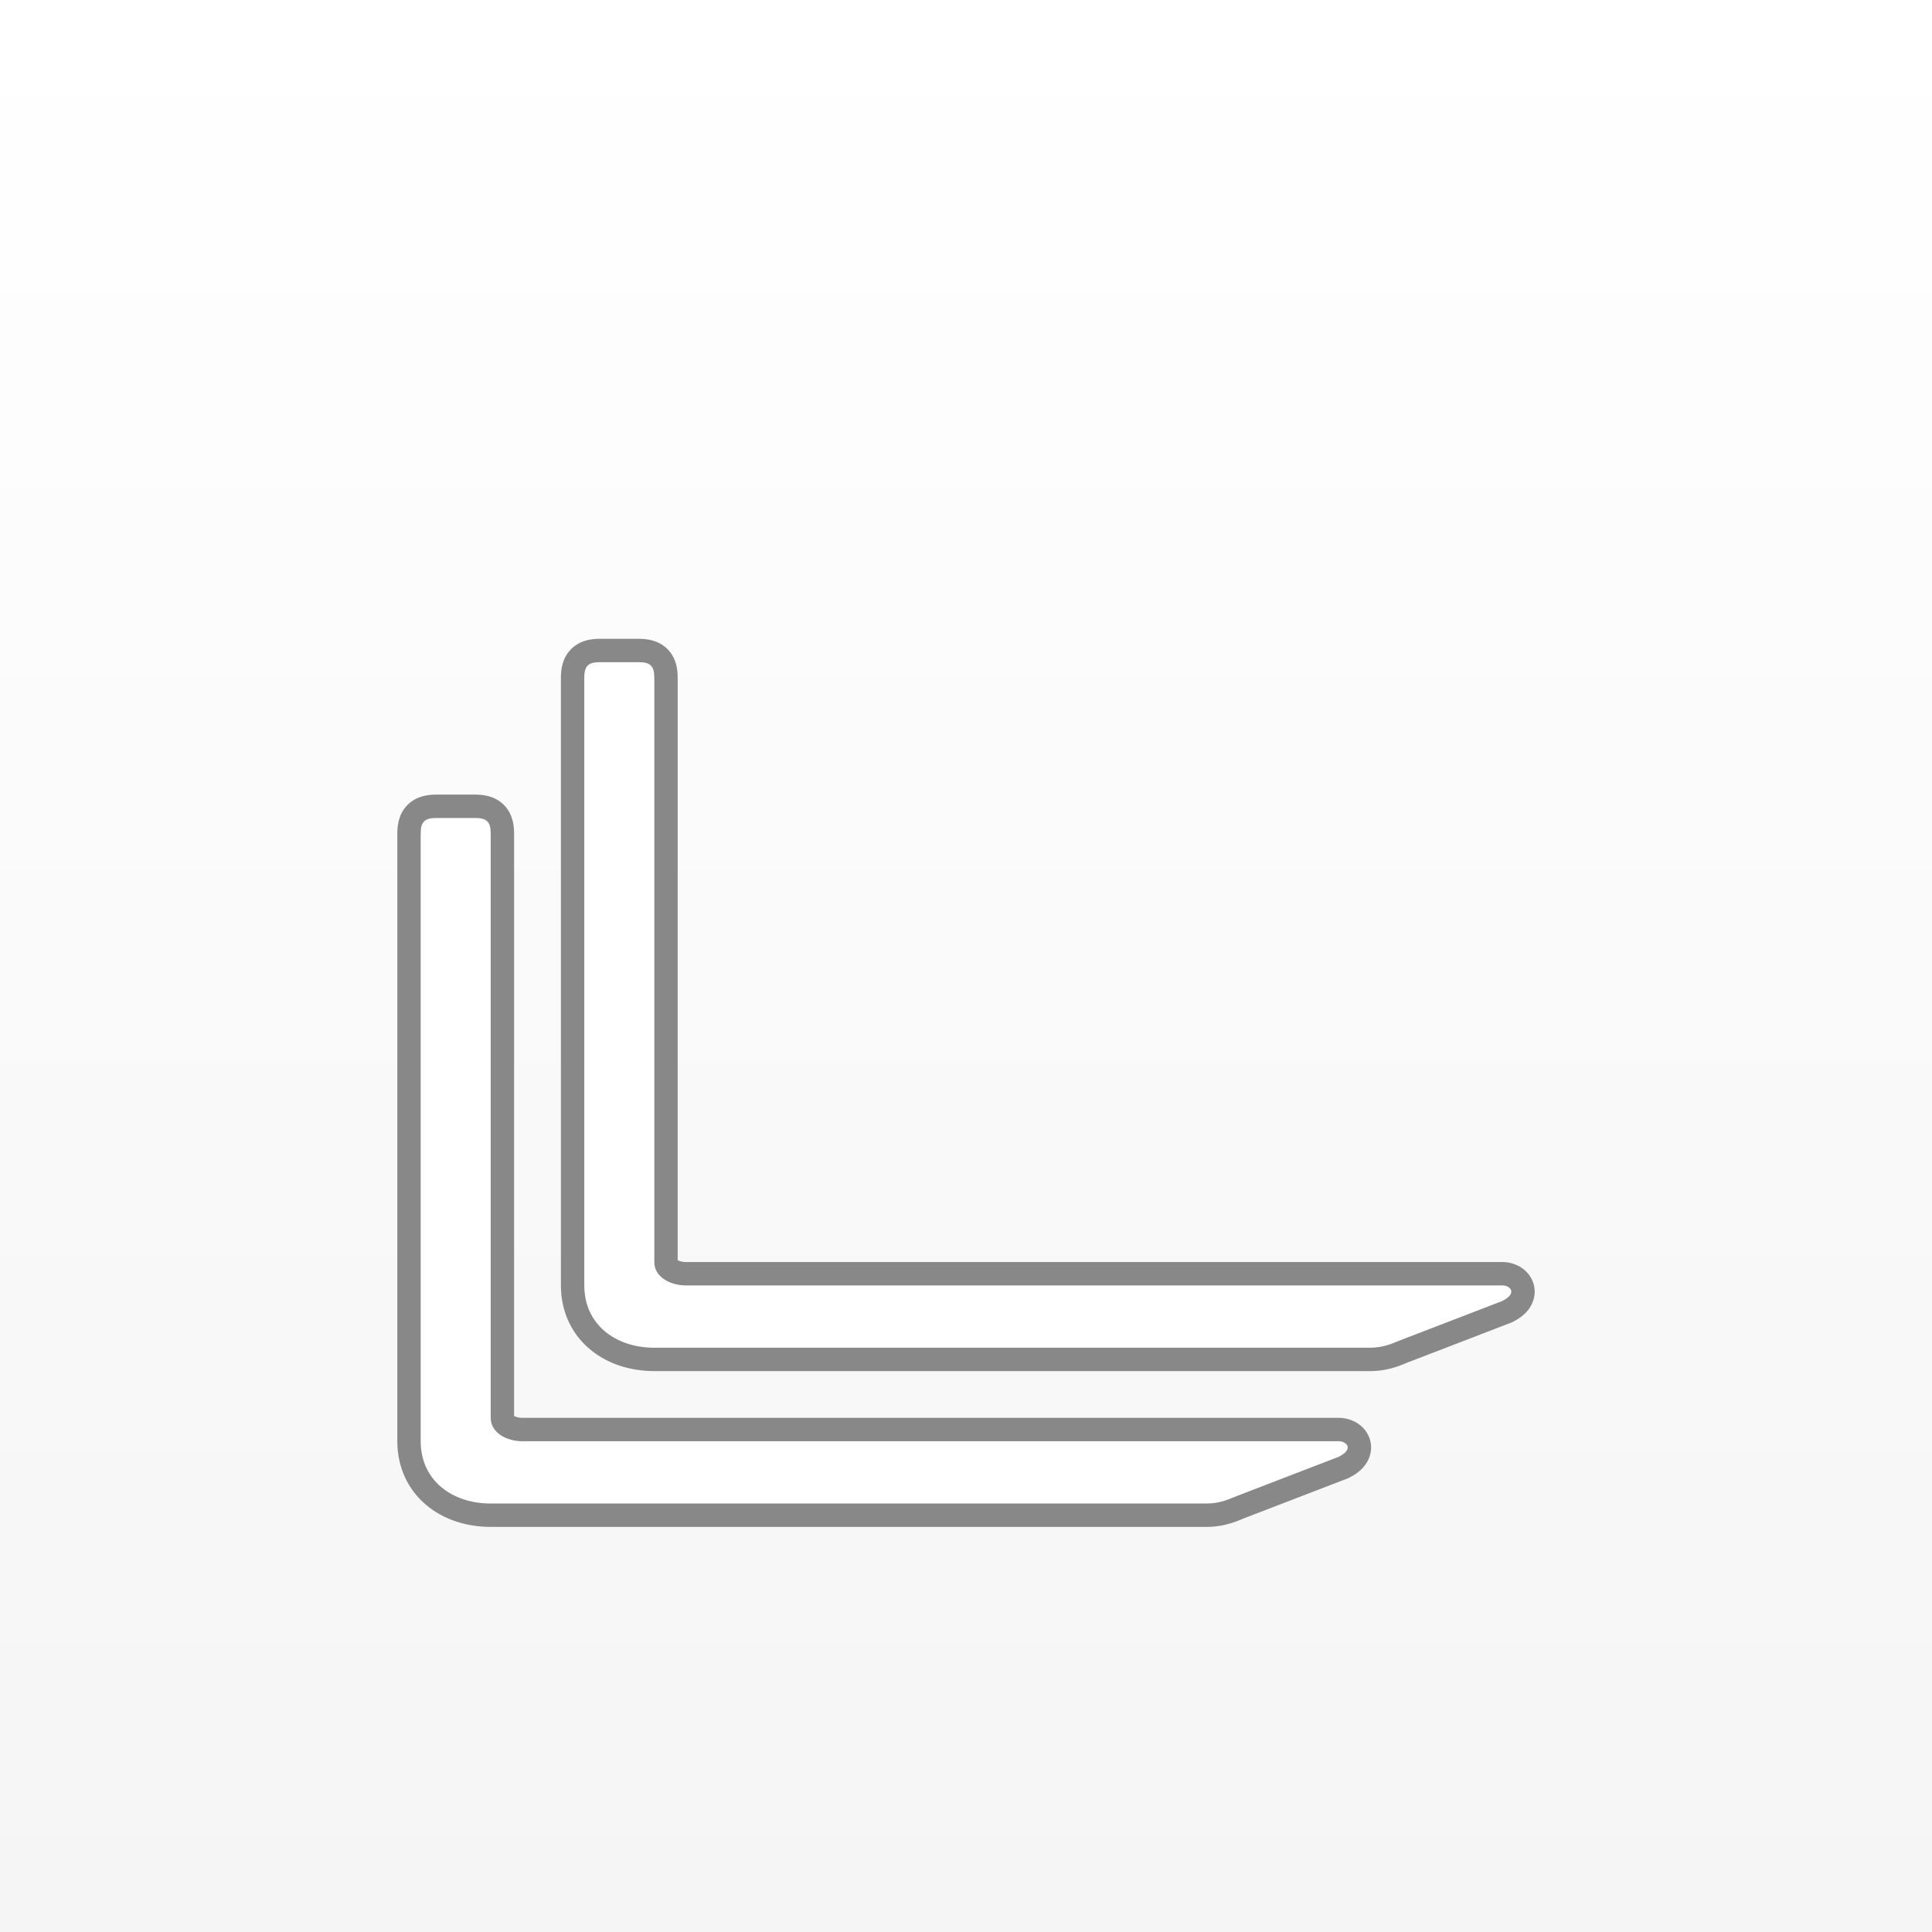
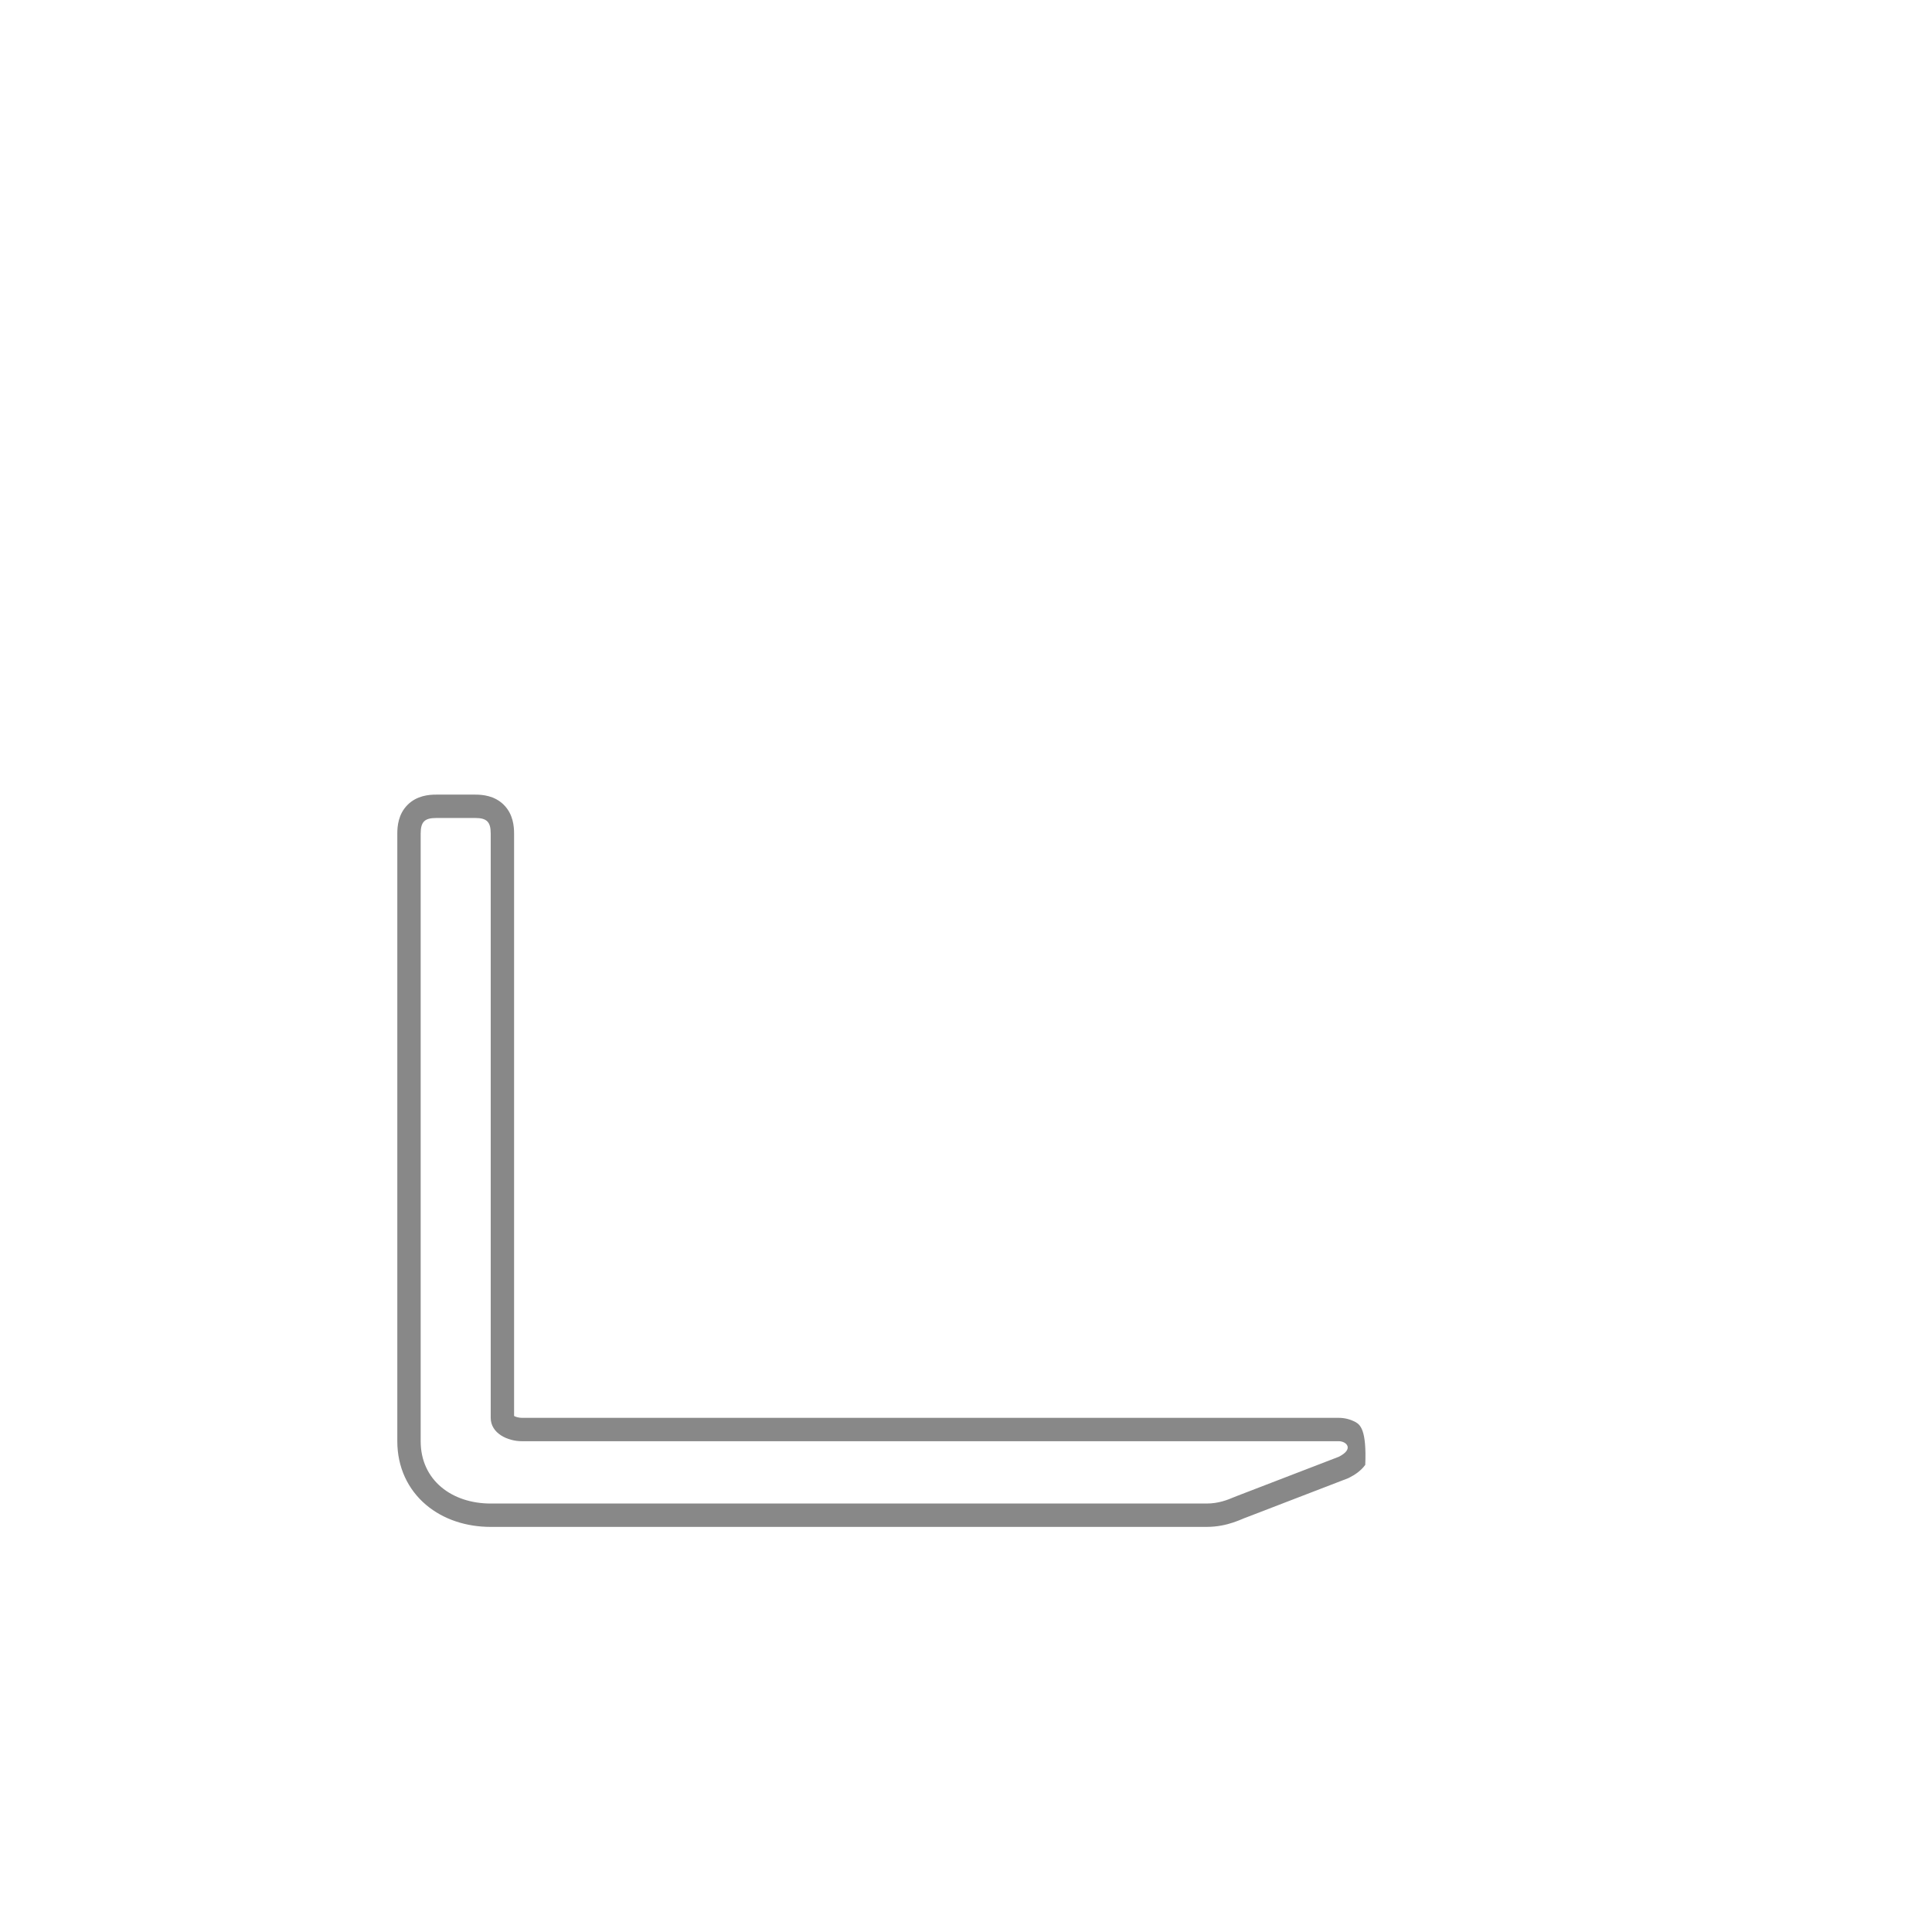
<svg xmlns="http://www.w3.org/2000/svg" width="248" height="248" viewBox="0 0 248 248" fill="none">
-   <rect width="248" height="248" fill="url(#paint0_linear)" />
  <g filter="url(#filter0_d)">
-     <path d="M171.847 183L158.86 188C158.19 188.224 156.862 189 154.877 189H62.99C57.996 189 54 186 54 181V103C54 101.5 54.499 101 55.998 101H60.993C62.491 101 62.99 101.5 62.99 103V178C62.99 180.013 65.198 181 66.986 181H171.847C172.845 181 173.844 182 171.847 183Z" fill="white" />
-     <path fill-rule="evenodd" clip-rule="evenodd" d="M173.06 185.748L173.189 185.683C173.905 185.324 174.685 184.81 175.25 184.038C175.88 183.178 176.243 181.958 175.817 180.677C175.438 179.54 174.605 178.872 173.972 178.531C173.311 178.175 172.569 178 171.846 178H66.986C66.806 178 66.597 177.974 66.391 177.918C66.218 177.872 66.083 177.814 65.99 177.762V103C65.99 102.084 65.877 100.52 64.676 99.317C63.474 98.114 61.908 98 60.992 98H55.998C55.082 98 53.516 98.114 52.315 99.317C51.114 100.52 51 102.084 51 103V181C51 184.369 52.377 187.211 54.683 189.164C56.94 191.076 59.913 192 62.99 192H154.877C156.272 192 157.427 191.725 158.313 191.429C158.749 191.283 159.119 191.132 159.39 191.019C159.446 190.996 159.493 190.976 159.534 190.959C159.602 190.93 159.656 190.908 159.713 190.884C159.786 190.855 159.812 190.845 159.812 190.845L159.874 190.824L173.06 185.748ZM66.986 181C65.198 181 62.99 180.013 62.99 178V103C62.99 101.5 62.491 101 60.992 101H55.998C54.499 101 54 101.5 54 103V181C54 186 57.996 189 62.99 189H154.877C156.449 189 157.608 188.513 158.356 188.2C158.552 188.117 158.721 188.047 158.86 188L171.846 183C173.844 182 172.845 181 171.846 181H66.986Z" fill="#888888" />
-     <path d="M192.847 163L179.86 168C179.19 168.224 177.862 169 175.877 169H83.99C78.996 169 75 166 75 161V83C75 81.5 75.499 81 76.998 81H81.993C83.491 81 83.99 81.5 83.99 83V158C83.99 160.013 86.198 161 87.986 161H192.847C193.845 161 194.844 162 192.847 163Z" fill="white" />
-     <path fill-rule="evenodd" clip-rule="evenodd" d="M194.06 165.748L194.189 165.683C194.905 165.324 195.685 164.81 196.25 164.038C196.88 163.178 197.243 161.958 196.817 160.677C196.438 159.54 195.605 158.872 194.972 158.531C194.311 158.175 193.569 158 192.846 158H87.986C87.806 158 87.597 157.974 87.391 157.918C87.218 157.872 87.083 157.814 86.99 157.762V83C86.99 82.084 86.877 80.519 85.676 79.317C84.474 78.114 82.908 78 81.993 78H76.998C76.082 78 74.516 78.114 73.314 79.317C72.114 80.519 72 82.084 72 83V161C72 164.369 73.377 167.211 75.683 169.164C77.94 171.076 80.913 172 83.99 172H175.877C177.272 172 178.427 171.725 179.313 171.429C179.749 171.283 180.119 171.132 180.39 171.019C180.446 170.996 180.493 170.976 180.534 170.959C180.602 170.93 180.656 170.908 180.713 170.884C180.786 170.855 180.812 170.845 180.812 170.845L180.874 170.824L194.06 165.748ZM87.986 161C86.198 161 83.99 160.013 83.99 158V83C83.99 81.5 83.491 81 81.993 81H76.998C75.499 81 75 81.5 75 83V161C75 166 78.996 169 83.99 169H175.877C177.449 169 178.608 168.513 179.356 168.2C179.552 168.117 179.721 168.047 179.86 168L192.846 163C194.844 162 193.845 161 192.846 161H87.986Z" fill="#888888" />
+     <path fill-rule="evenodd" clip-rule="evenodd" d="M173.06 185.748L173.189 185.683C173.905 185.324 174.685 184.81 175.25 184.038C175.438 179.54 174.605 178.872 173.972 178.531C173.311 178.175 172.569 178 171.846 178H66.986C66.806 178 66.597 177.974 66.391 177.918C66.218 177.872 66.083 177.814 65.99 177.762V103C65.99 102.084 65.877 100.52 64.676 99.317C63.474 98.114 61.908 98 60.992 98H55.998C55.082 98 53.516 98.114 52.315 99.317C51.114 100.52 51 102.084 51 103V181C51 184.369 52.377 187.211 54.683 189.164C56.94 191.076 59.913 192 62.99 192H154.877C156.272 192 157.427 191.725 158.313 191.429C158.749 191.283 159.119 191.132 159.39 191.019C159.446 190.996 159.493 190.976 159.534 190.959C159.602 190.93 159.656 190.908 159.713 190.884C159.786 190.855 159.812 190.845 159.812 190.845L159.874 190.824L173.06 185.748ZM66.986 181C65.198 181 62.99 180.013 62.99 178V103C62.99 101.5 62.491 101 60.992 101H55.998C54.499 101 54 101.5 54 103V181C54 186 57.996 189 62.99 189H154.877C156.449 189 157.608 188.513 158.356 188.2C158.552 188.117 158.721 188.047 158.86 188L171.846 183C173.844 182 172.845 181 171.846 181H66.986Z" fill="#888888" />
  </g>
  <defs>
    <filter id="filter0_d" x="47" y="78" width="154.002" height="122" filterUnits="userSpaceOnUse" color-interpolation-filters="sRGB">
      <feFlood flood-opacity="0" result="BackgroundImageFix" />
      <feColorMatrix in="SourceAlpha" type="matrix" values="0 0 0 0 0 0 0 0 0 0 0 0 0 0 0 0 0 0 127 0" />
      <feOffset dy="4" />
      <feGaussianBlur stdDeviation="2" />
      <feColorMatrix type="matrix" values="0 0 0 0 0 0 0 0 0 0 0 0 0 0 0 0 0 0 0.11 0" />
      <feBlend mode="normal" in2="BackgroundImageFix" result="effect1_dropShadow" />
      <feBlend mode="normal" in="SourceGraphic" in2="effect1_dropShadow" result="shape" />
    </filter>
    <linearGradient id="paint0_linear" x1="124" y1="0" x2="124" y2="248" gradientUnits="userSpaceOnUse">
      <stop stop-color="white" />
      <stop offset="1" stop-color="#F5F5F5" />
    </linearGradient>
  </defs>
</svg>